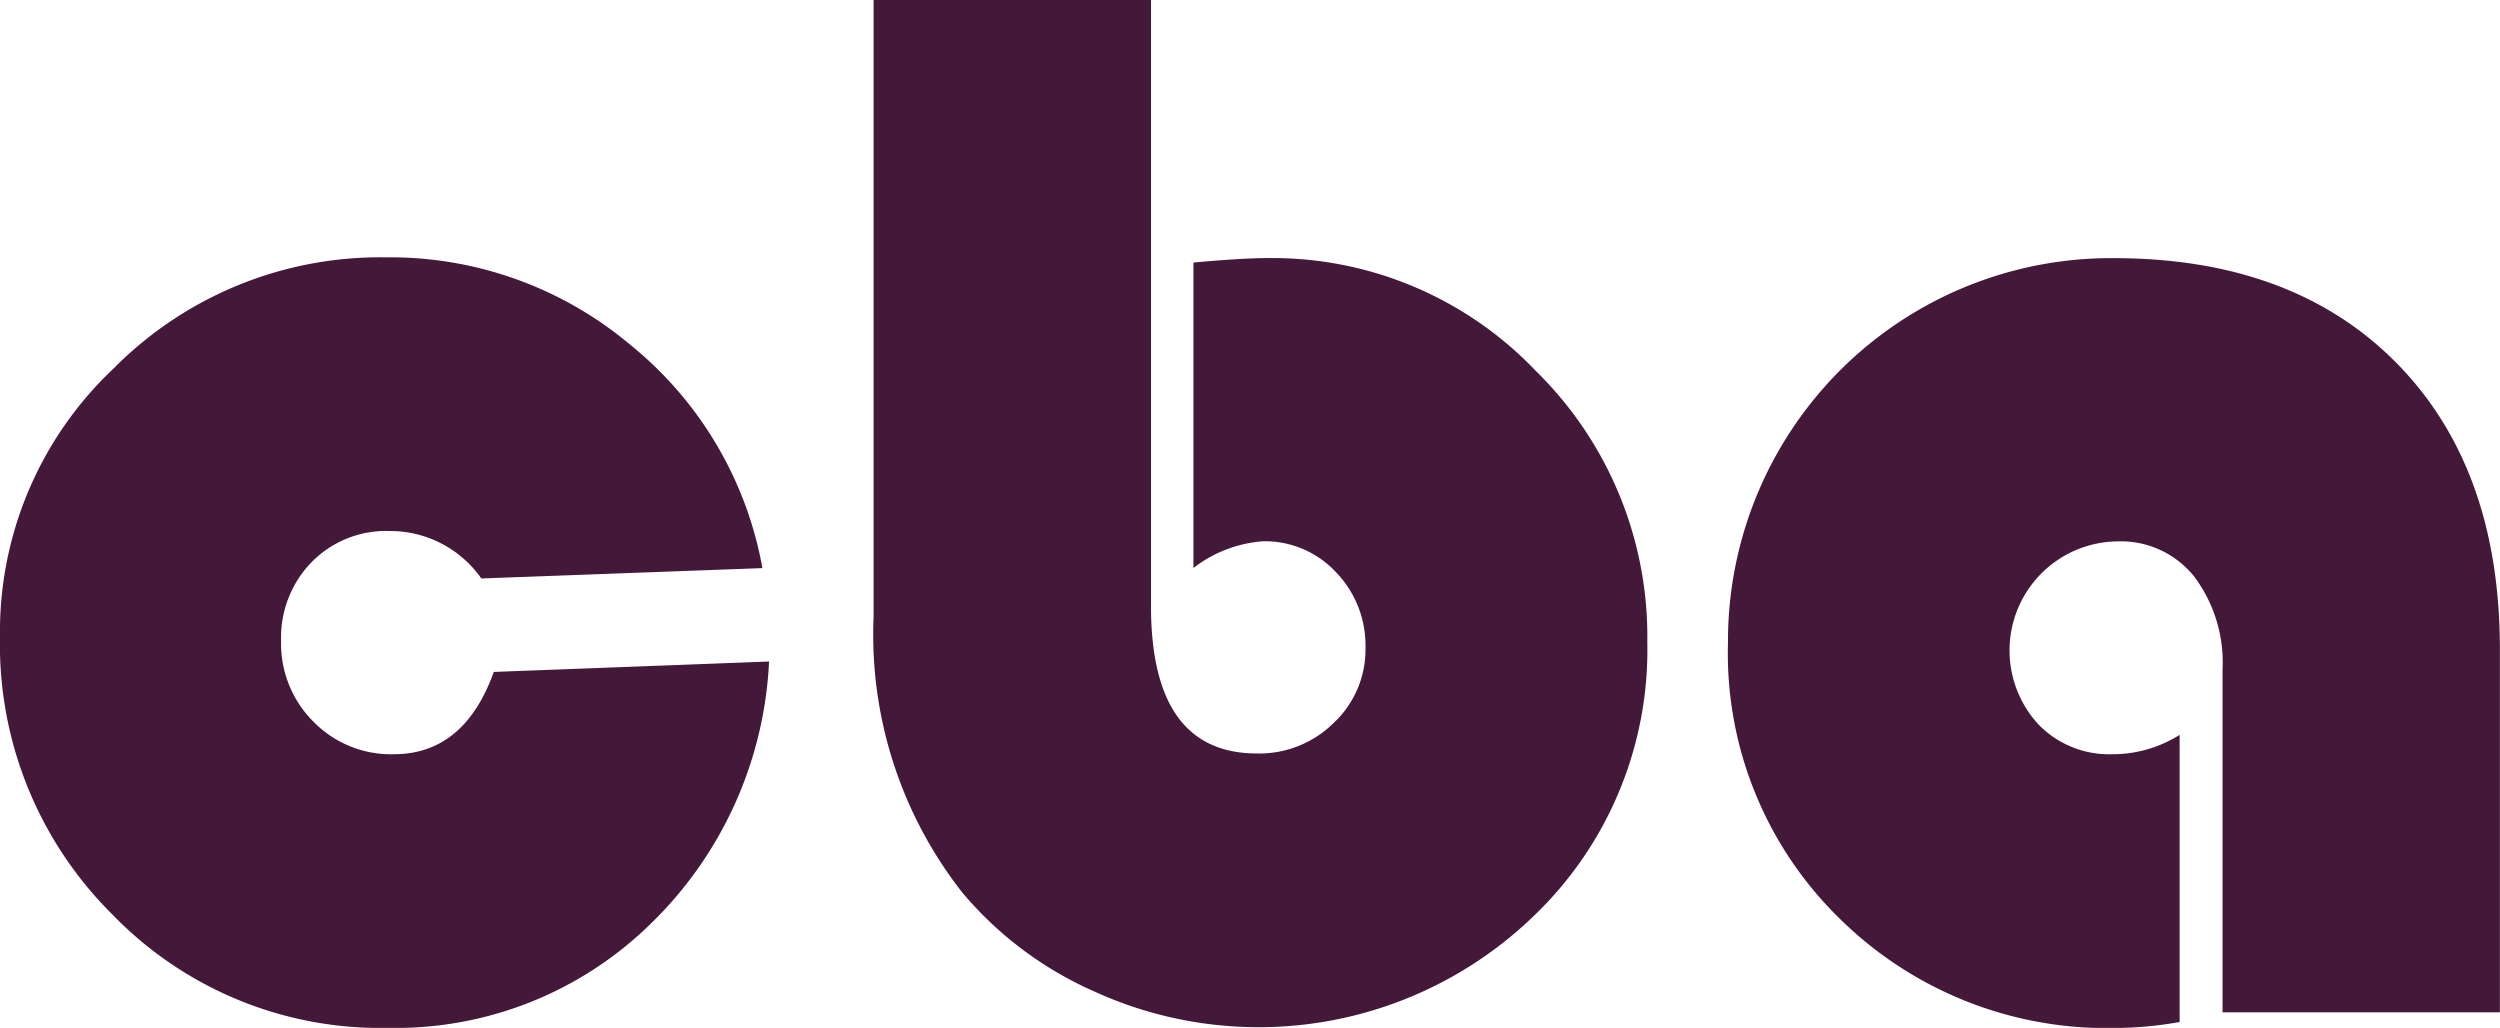
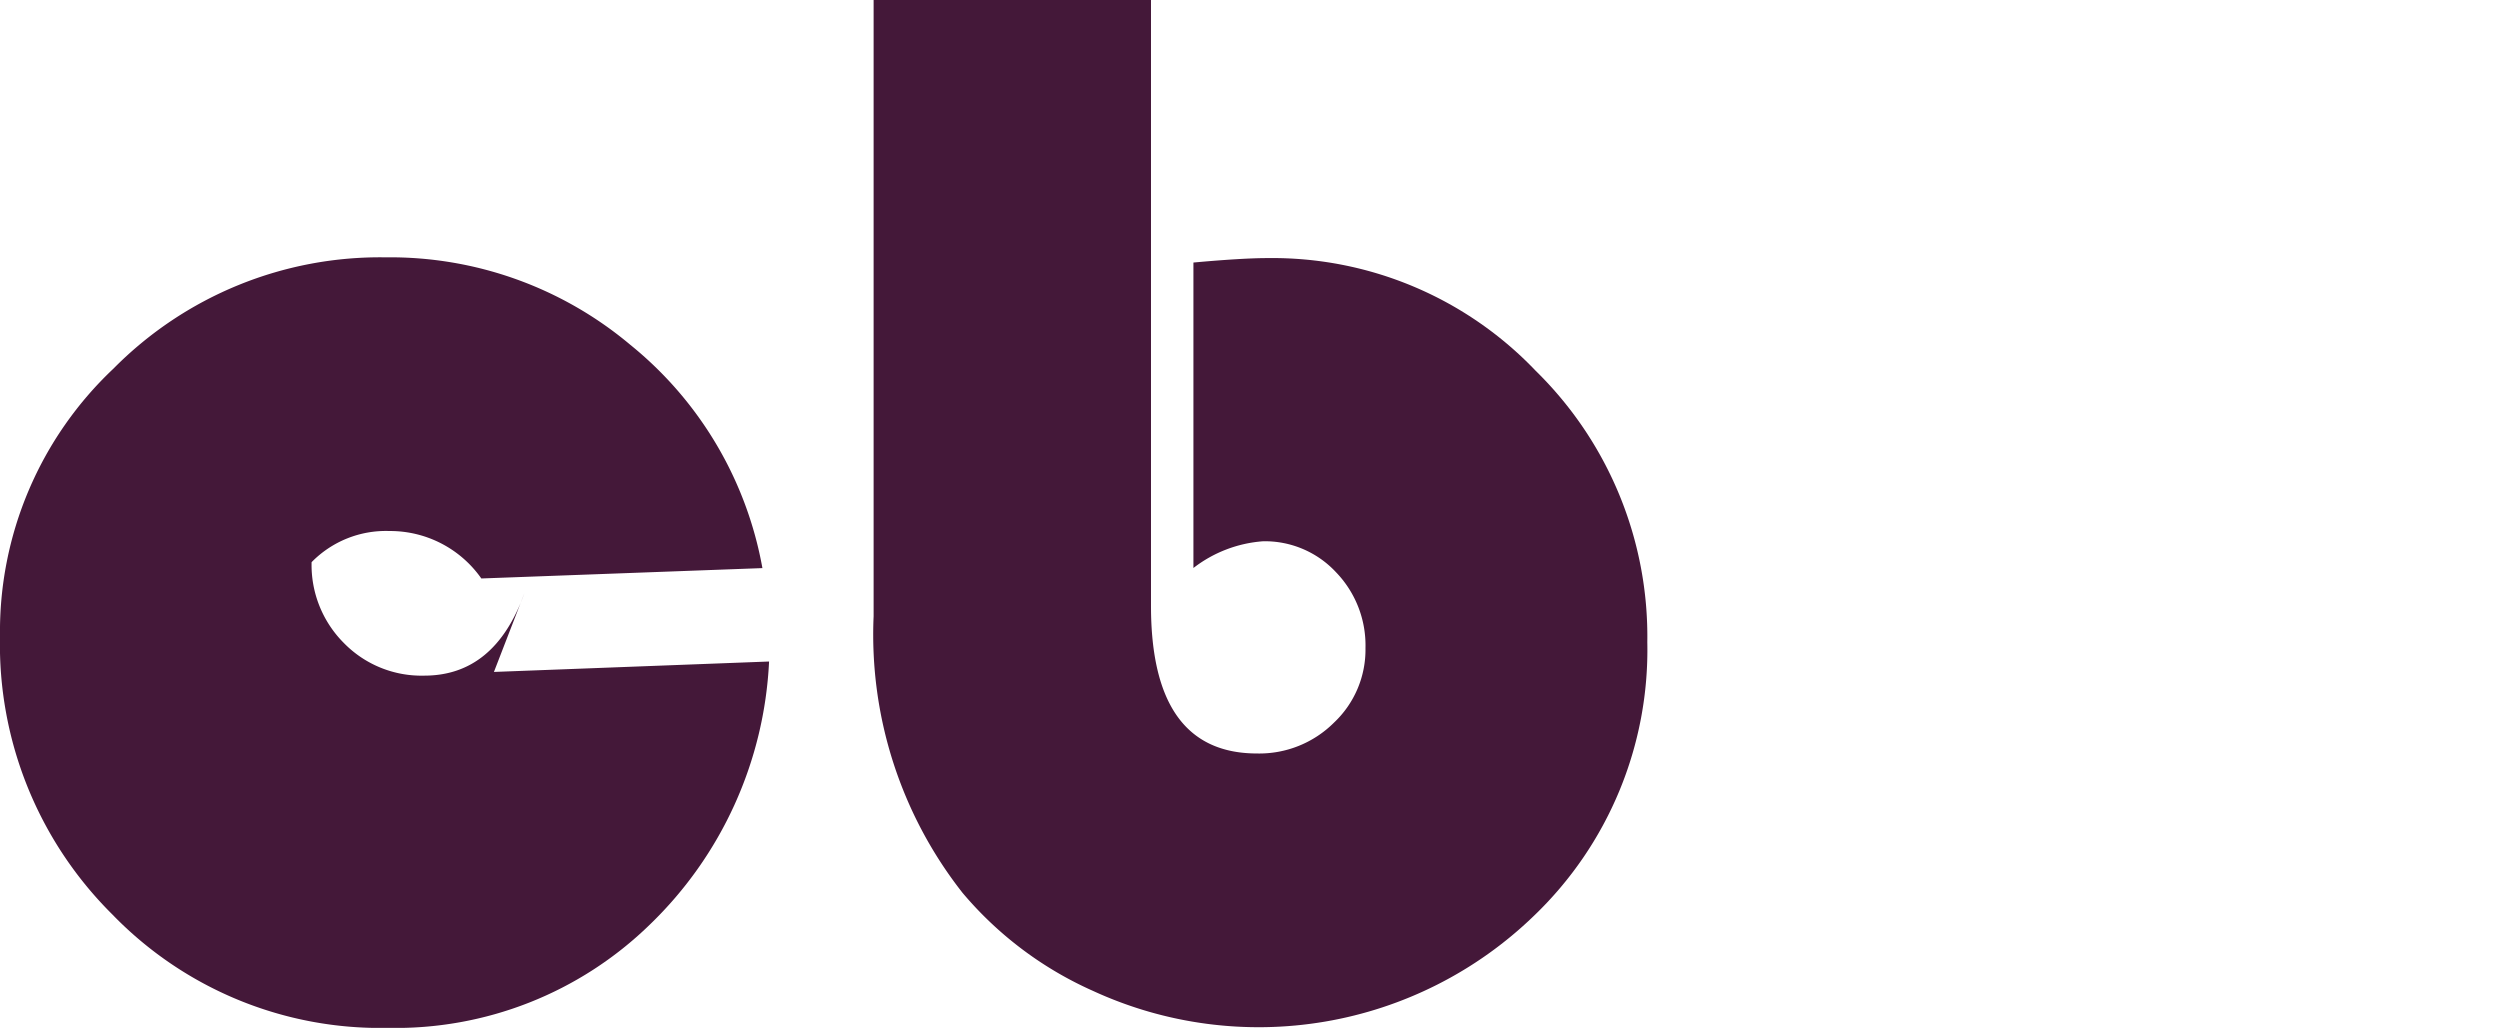
<svg xmlns="http://www.w3.org/2000/svg" id="Group_63" data-name="Group 63" width="87.092" height="35.808" viewBox="0 0 87.092 35.808">
  <g id="Group_5" data-name="Group 5">
-     <path id="Path_8" data-name="Path 8" d="M17.207,33.756l9.585-.363a13.627,13.627,0,0,1-4.16,9.171,12.69,12.69,0,0,1-9.12,3.592,12.985,12.985,0,0,1-9.6-3.953A13.241,13.241,0,0,1,0,32.515a12.591,12.591,0,0,1,3.953-9.326,13.059,13.059,0,0,1,9.481-3.876,13.006,13.006,0,0,1,8.526,3.049,12.941,12.941,0,0,1,4.6,7.777l-9.792.361a3.879,3.879,0,0,0-3.2-1.653,3.624,3.624,0,0,0-2.713,1.085A3.76,3.76,0,0,0,9.792,32.67a3.845,3.845,0,0,0,1.124,2.816,3.778,3.778,0,0,0,2.8,1.137q2.454,0,3.487-2.867" transform="translate(0 -10.348)" fill="#441839" fill-rule="evenodd" />
+     <path id="Path_8" data-name="Path 8" d="M17.207,33.756l9.585-.363a13.627,13.627,0,0,1-4.16,9.171,12.69,12.69,0,0,1-9.12,3.592,12.985,12.985,0,0,1-9.6-3.953A13.241,13.241,0,0,1,0,32.515a12.591,12.591,0,0,1,3.953-9.326,13.059,13.059,0,0,1,9.481-3.876,13.006,13.006,0,0,1,8.526,3.049,12.941,12.941,0,0,1,4.6,7.777l-9.792.361a3.879,3.879,0,0,0-3.2-1.653,3.624,3.624,0,0,0-2.713,1.085a3.845,3.845,0,0,0,1.124,2.816,3.778,3.778,0,0,0,2.8,1.137q2.454,0,3.487-2.867" transform="translate(0 -10.348)" fill="#441839" fill-rule="evenodd" />
    <path id="Path_9" data-name="Path 9" d="M75.228,0V21.108q0,5.141,3.695,5.141A3.687,3.687,0,0,0,81.6,25.177a3.493,3.493,0,0,0,1.1-2.6,3.671,3.671,0,0,0-1.033-2.649,3.384,3.384,0,0,0-2.532-1.072,4.5,4.5,0,0,0-2.429.931V9.146q1.706-.155,2.584-.155a12.673,12.673,0,0,1,9.34,3.927,12.954,12.954,0,0,1,3.888,9.456,12.829,12.829,0,0,1-3.953,9.533A13.79,13.79,0,0,1,73.2,34.516a12.677,12.677,0,0,1-4.535-3.41,14.55,14.55,0,0,1-3.1-9.637V0Z" transform="translate(-35.131)" fill="#441839" fill-rule="evenodd" />
-     <path id="Path_10" data-name="Path 10" d="M145.416,35.981v10a12.793,12.793,0,0,1-2.17.207,13.239,13.239,0,0,1-9.688-3.824,12.909,12.909,0,0,1-3.876-9.585,13.343,13.343,0,0,1,13.435-13.408q6.252,0,9.856,3.655t3.6,9.986V45.644h-9.662V33.707a4.984,4.984,0,0,0-.995-3.254,3.277,3.277,0,0,0-2.674-1.215,3.8,3.8,0,0,0-2.739,6.382,3.422,3.422,0,0,0,2.558,1.033,4.383,4.383,0,0,0,2.351-.672" transform="translate(-69.485 -10.378)" fill="#441839" fill-rule="evenodd" />
  </g>
</svg>